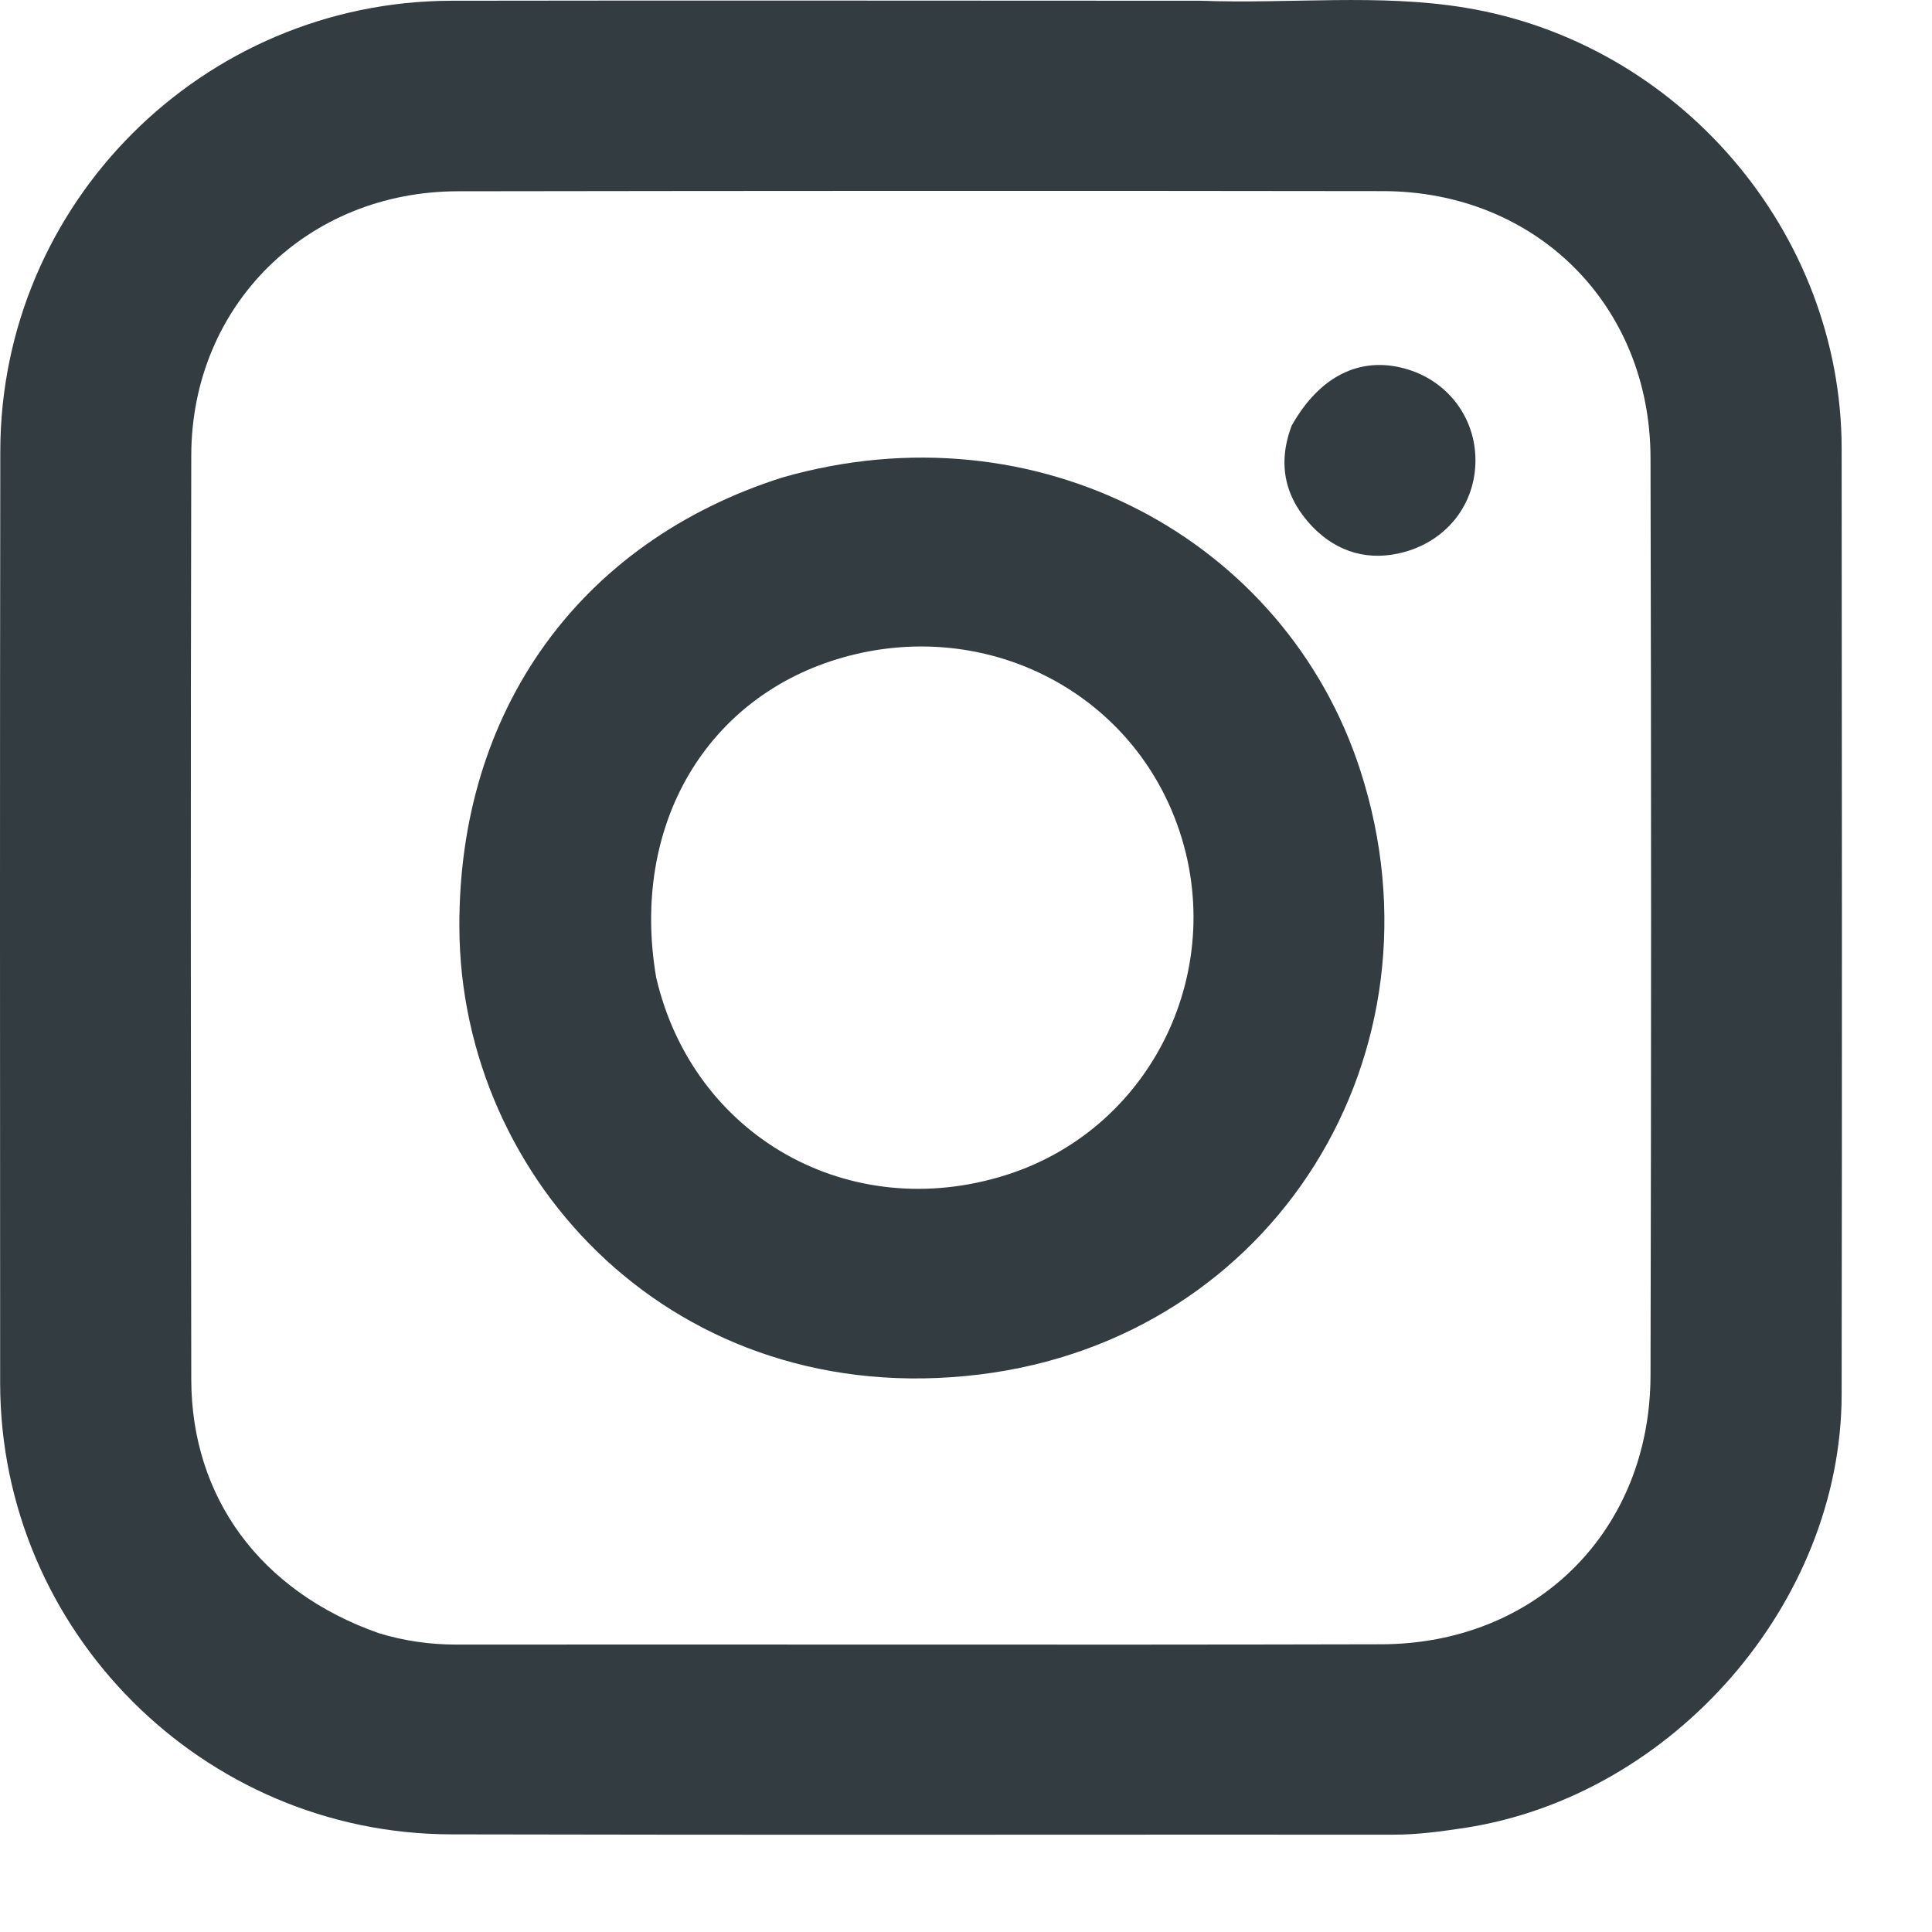
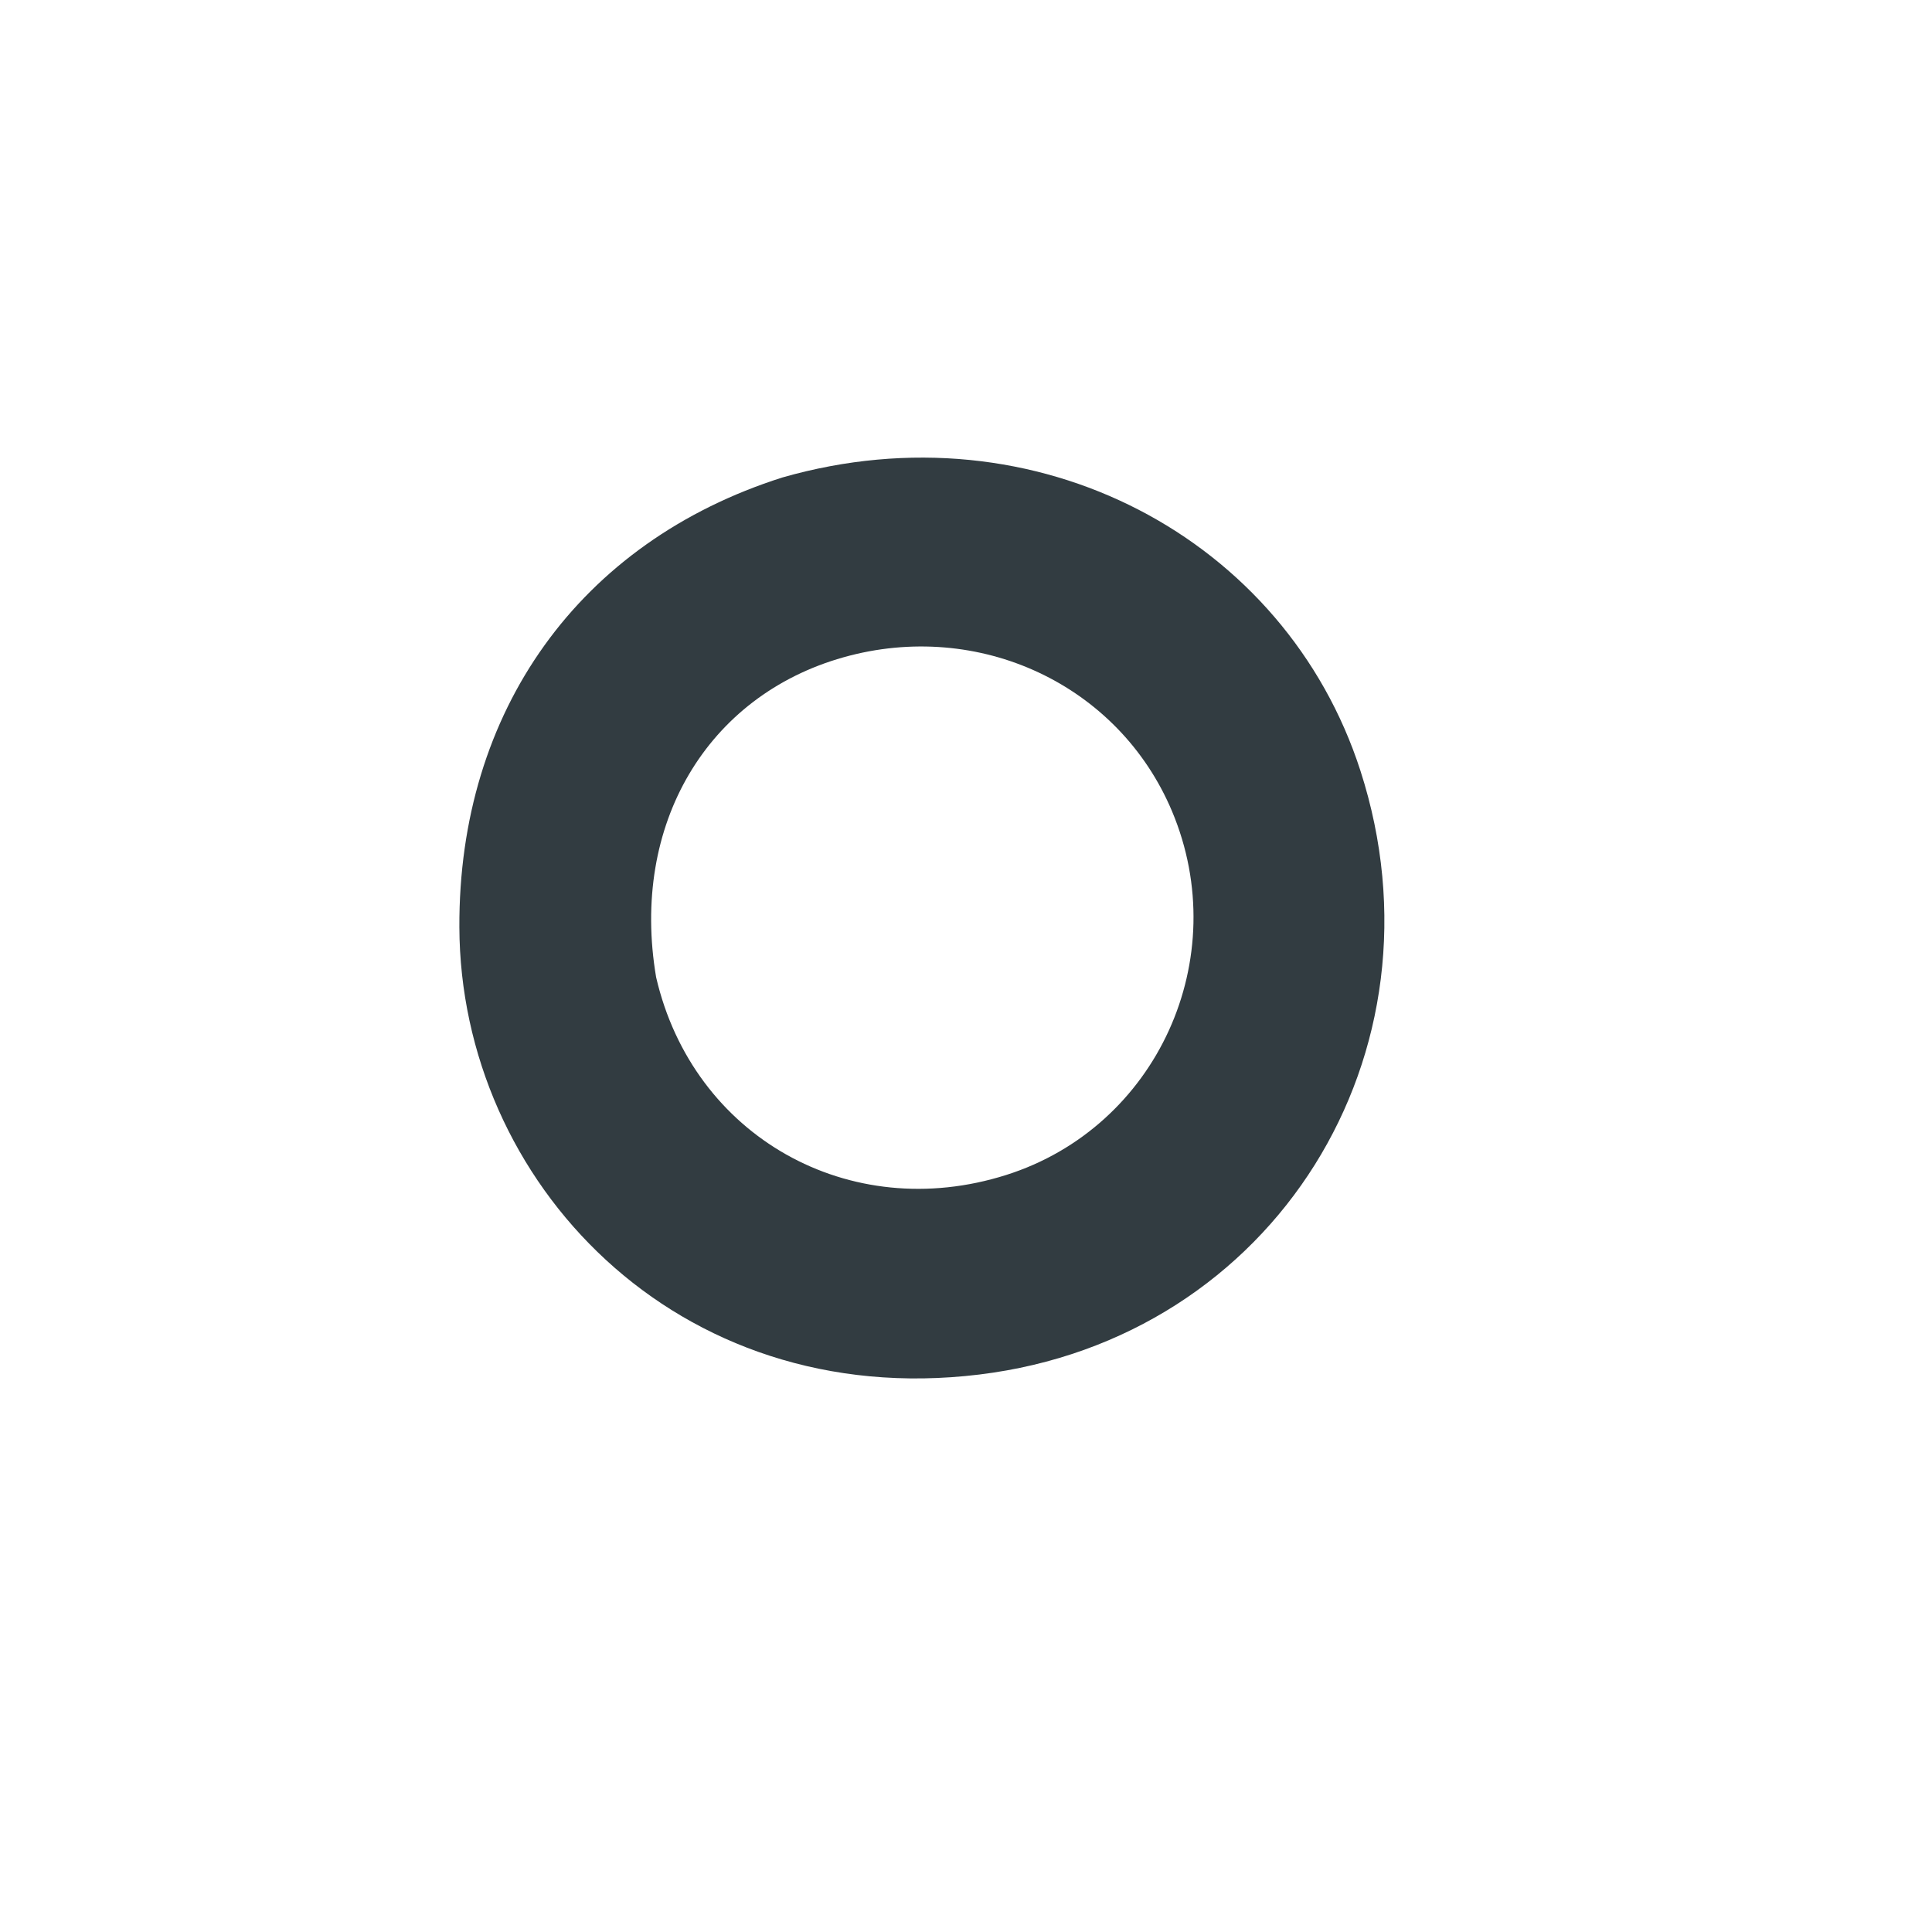
<svg xmlns="http://www.w3.org/2000/svg" width="13" height="13" viewBox="0 0 13 13" fill="none">
-   <path d="M8.079 0.005C8.689 0.027 9.277 -0.044 9.86 0.052C11.299 0.289 12.39 1.562 12.392 3.017C12.394 5.139 12.395 7.261 12.392 9.383C12.39 10.786 11.257 12.083 9.859 12.299C9.7 12.323 9.542 12.345 9.38 12.345C7.265 12.344 5.15 12.348 3.035 12.343C1.364 12.339 0.003 10.975 0.001 9.308C-0 7.218 -0.001 5.127 0.002 3.037C0.003 1.368 1.364 0.009 3.037 0.005C4.71 0.002 6.382 0.005 8.079 0.005ZM2.548 10.989C2.718 11.041 2.891 11.066 3.07 11.066C5.144 11.064 7.219 11.069 9.294 11.064C10.339 11.062 11.104 10.298 11.106 9.255C11.111 7.197 11.111 5.139 11.106 3.081C11.104 2.052 10.335 1.288 9.307 1.286C7.232 1.283 5.157 1.284 3.082 1.287C2.067 1.288 1.29 2.053 1.287 3.062C1.282 5.136 1.284 7.21 1.287 9.284C1.289 10.077 1.753 10.709 2.548 10.989Z" fill="#323C41" />
  <path d="M5.264 3.213C6.978 2.722 8.651 3.627 9.154 5.186C9.766 7.083 8.577 9.007 6.589 9.249C4.55 9.497 3.097 7.949 3.091 6.239C3.085 4.783 3.899 3.647 5.264 3.213ZM4.415 6.576C4.663 7.647 5.715 8.241 6.771 7.906C7.786 7.584 8.303 6.449 7.886 5.458C7.527 4.606 6.587 4.166 5.675 4.423C4.76 4.681 4.24 5.546 4.415 6.576Z" fill="#323C41" />
-   <path d="M8.691 2.865C8.878 2.531 9.15 2.398 9.449 2.479C9.734 2.555 9.927 2.803 9.928 3.095C9.929 3.387 9.742 3.633 9.451 3.714C9.213 3.78 8.999 3.717 8.833 3.546C8.655 3.361 8.589 3.136 8.691 2.865Z" fill="#323C41" />
</svg>